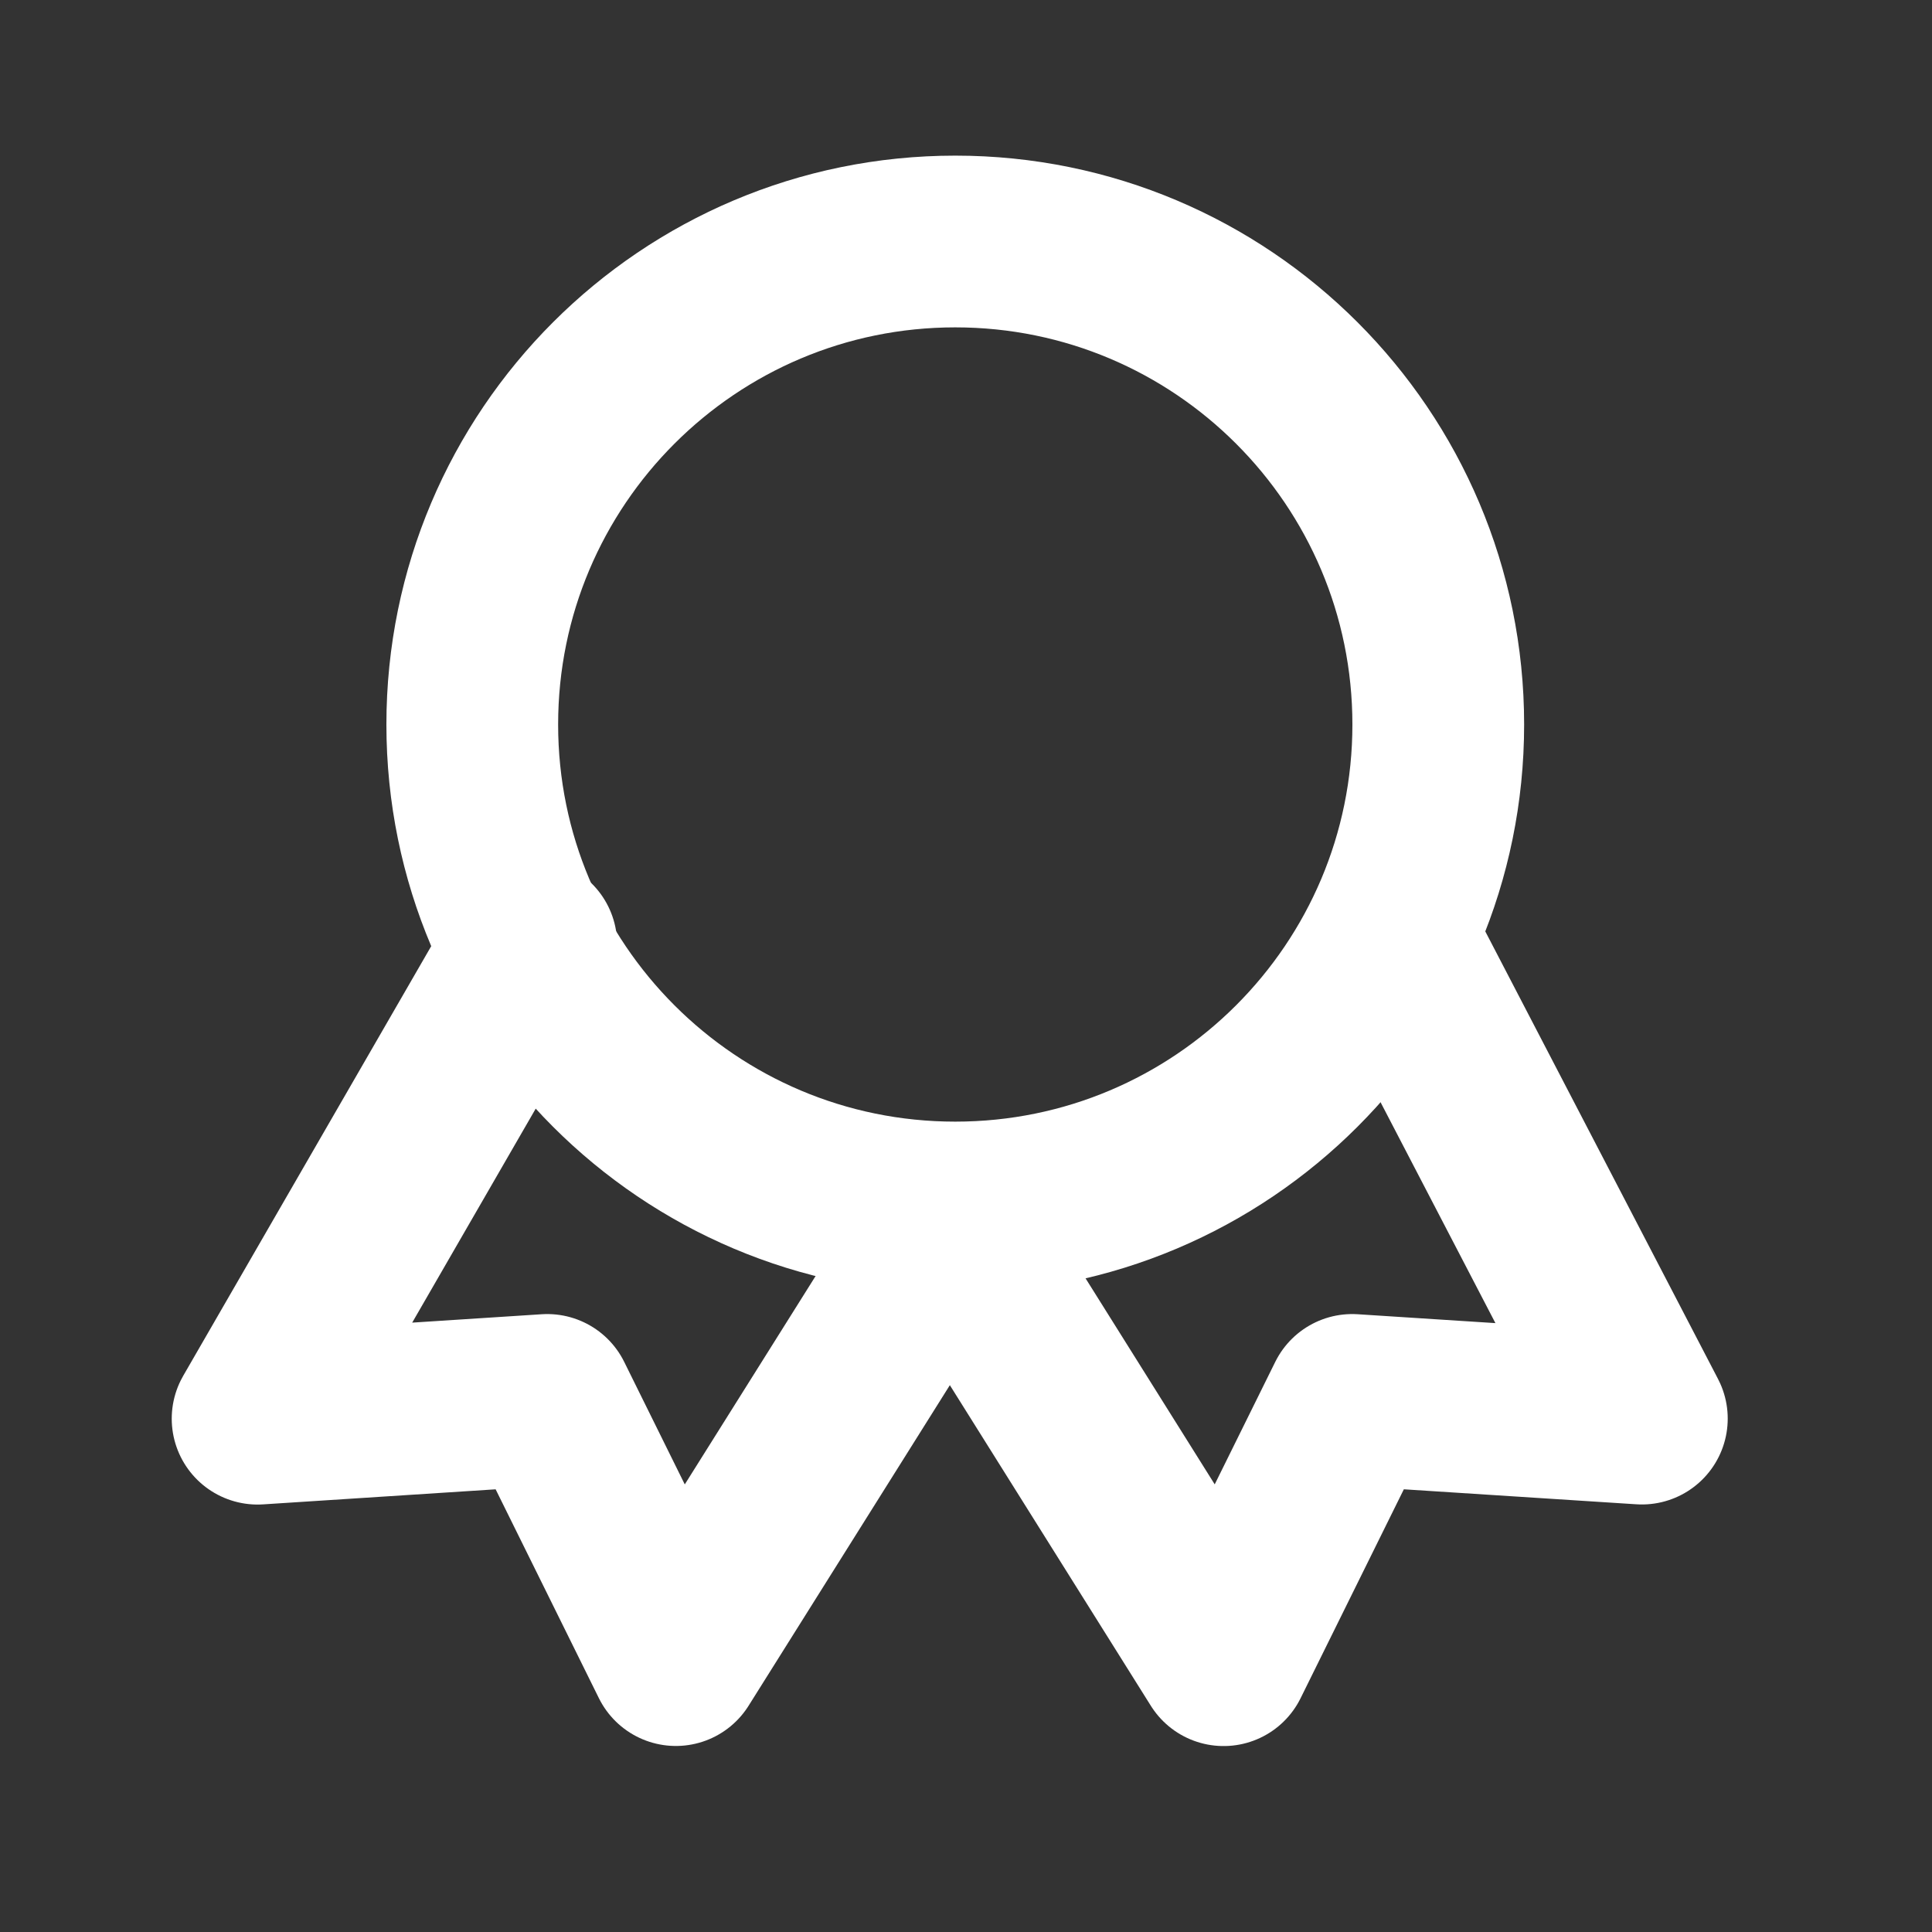
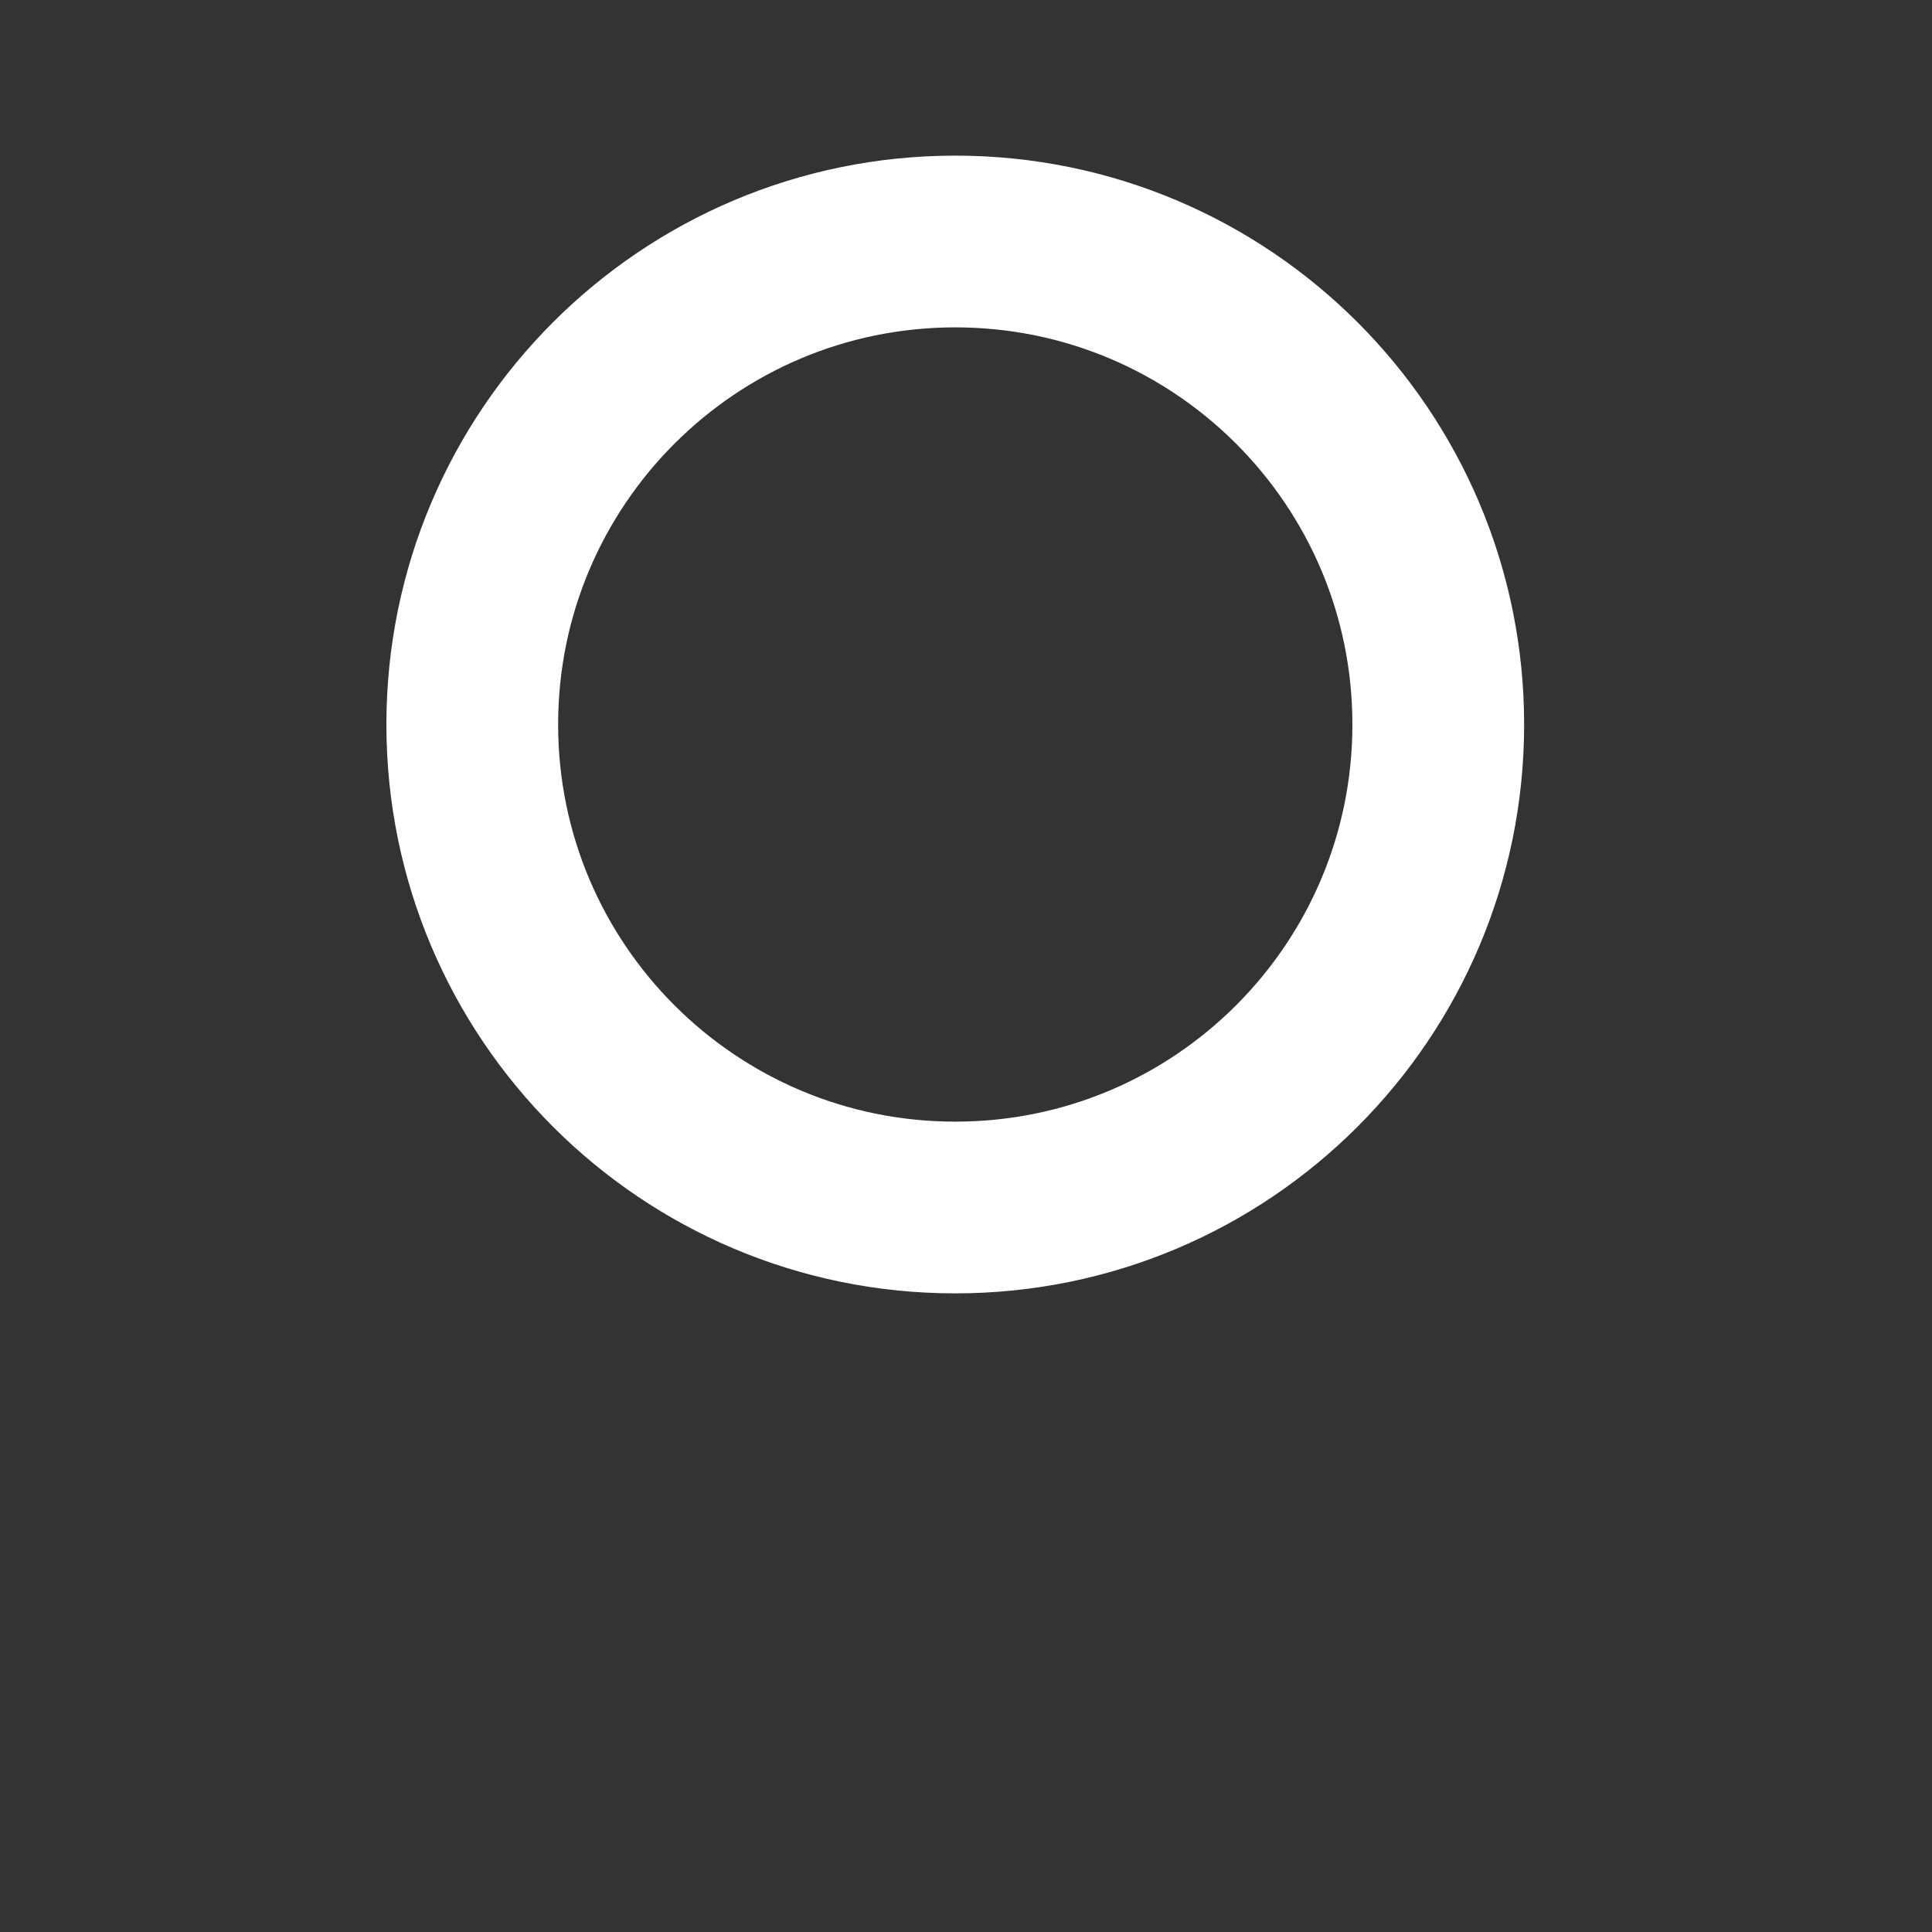
<svg xmlns="http://www.w3.org/2000/svg" width="45" height="45" viewBox="0 0 45 45" fill="none">
  <rect x="0" y="0" width="45" height="45" fill="#333333" stroke="none" />
-   <path d="M32.5 22L38.242 33.042L31.496 32.607L28.5 38.669L22.125 28.5L15.742 38.667L12.746 32.607L6 33.044L12.375 22" stroke="white" stroke-width="4" stroke-linecap="round" stroke-linejoin="round" />
-   <path d="M22.25 28.125C28.463 28.125 33.5 23.088 33.5 16.875C33.5 10.662 28.463 5.625 22.25 5.625C16.037 5.625 11 10.662 11 16.875C11 23.088 16.037 28.125 22.25 28.125Z" stroke="white" stroke-width="4" stroke-linecap="round" stroke-linejoin="round" />
+   <path d="M22.25 28.125C28.463 28.125 33.5 23.088 33.5 16.875C33.5 10.662 28.463 5.625 22.25 5.625C16.037 5.625 11 10.662 11 16.875C11 23.088 16.037 28.125 22.25 28.125" stroke="white" stroke-width="4" stroke-linecap="round" stroke-linejoin="round" />
</svg>